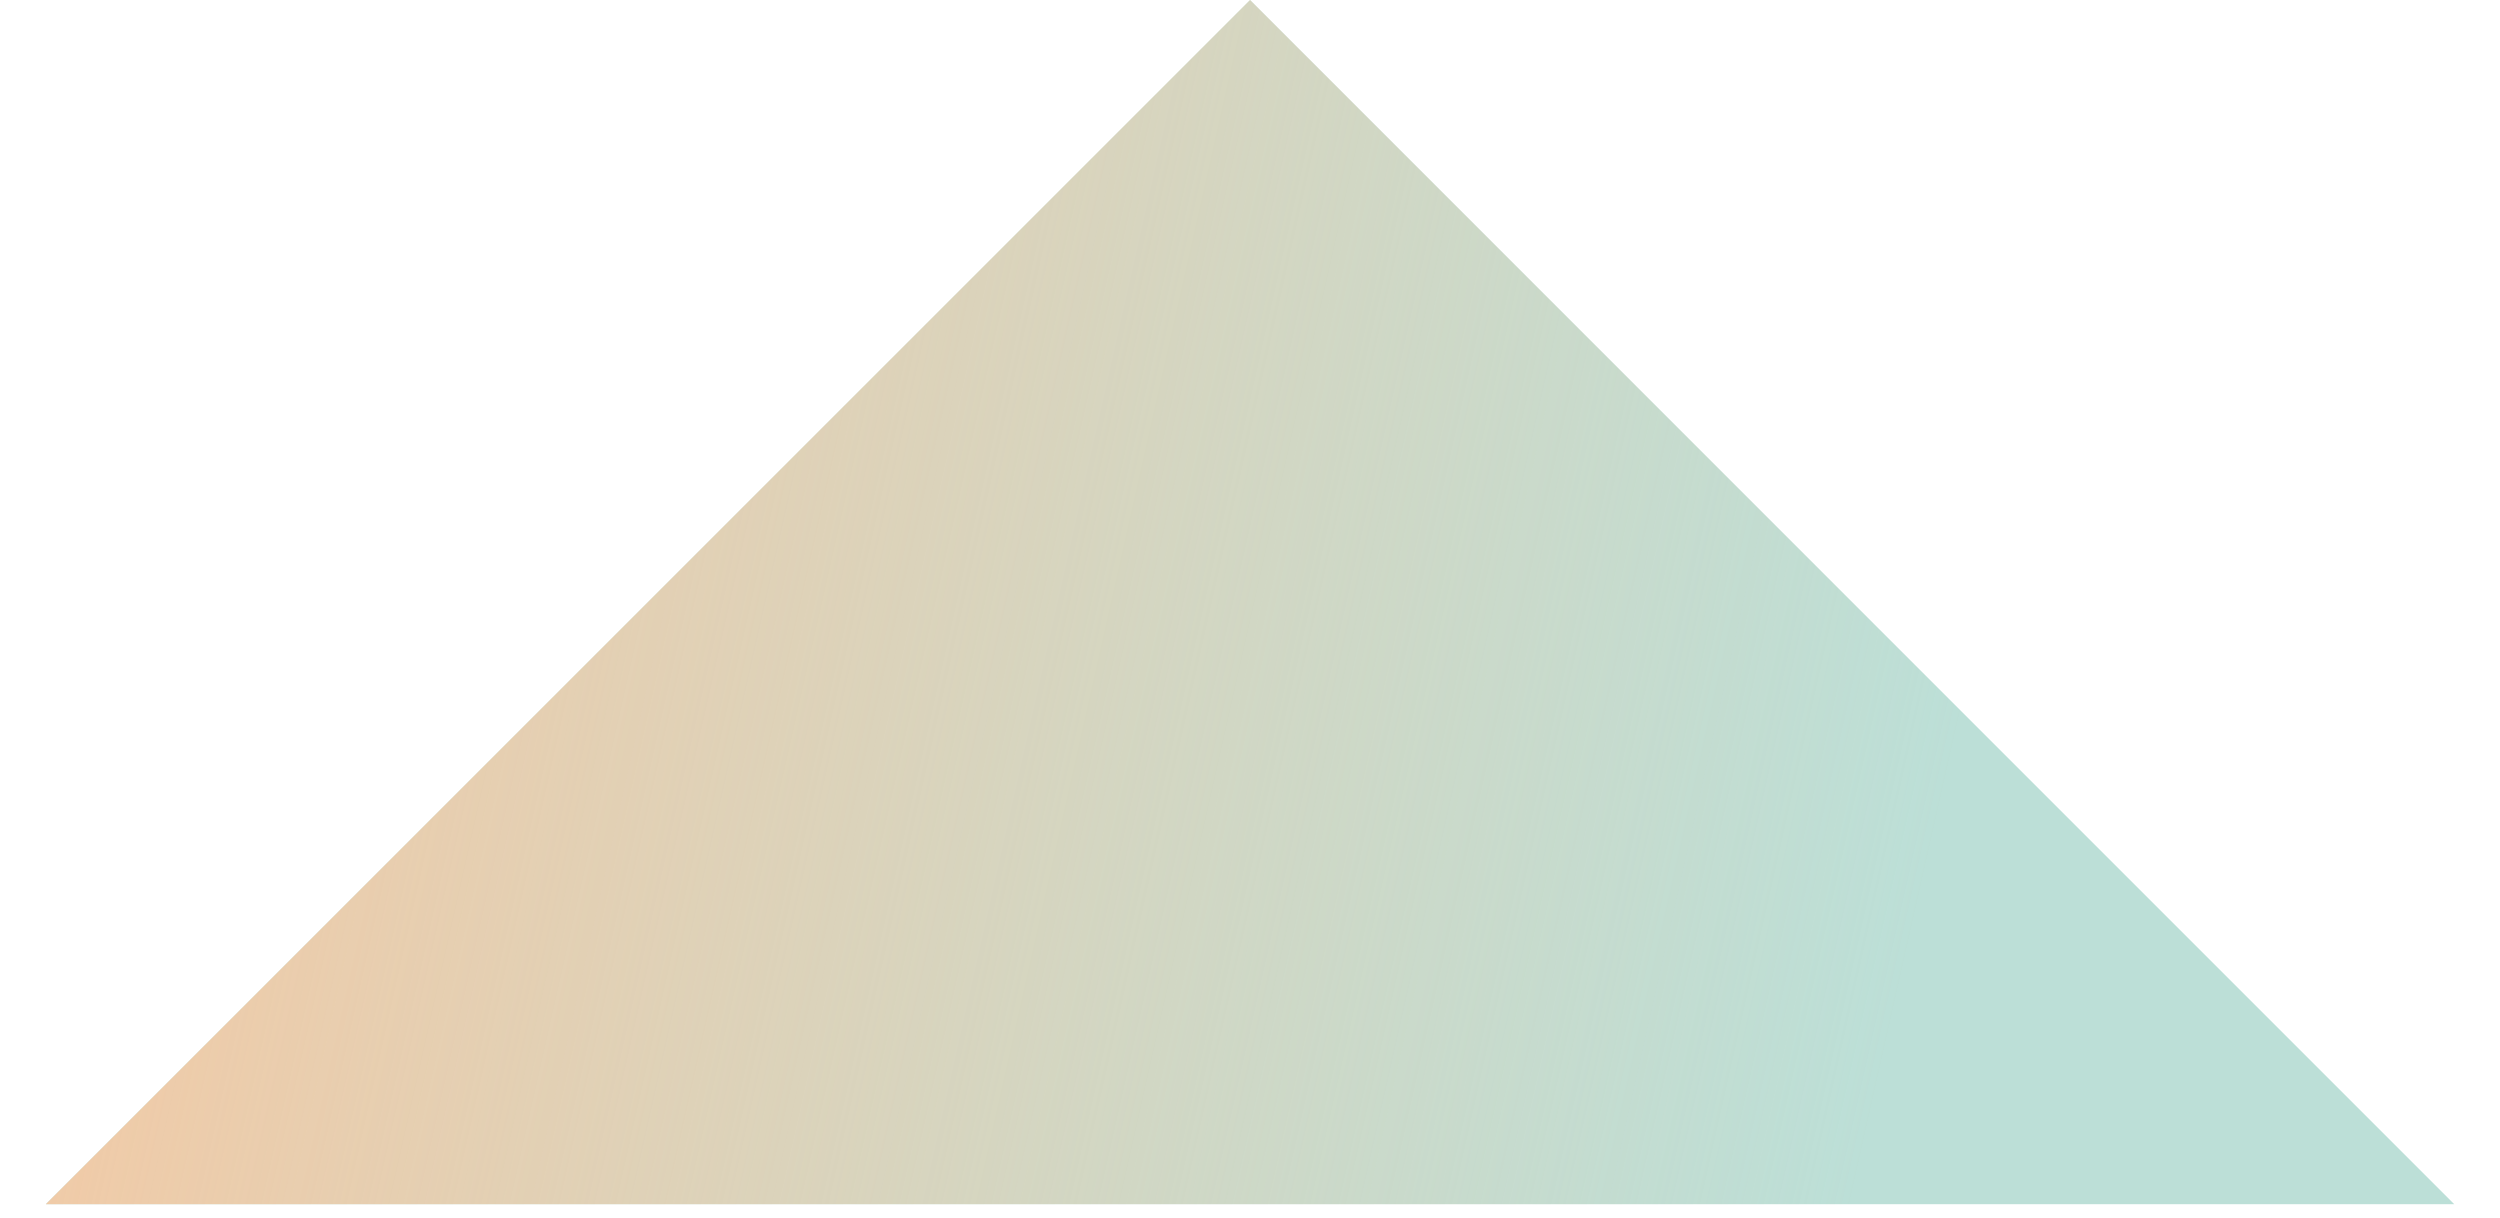
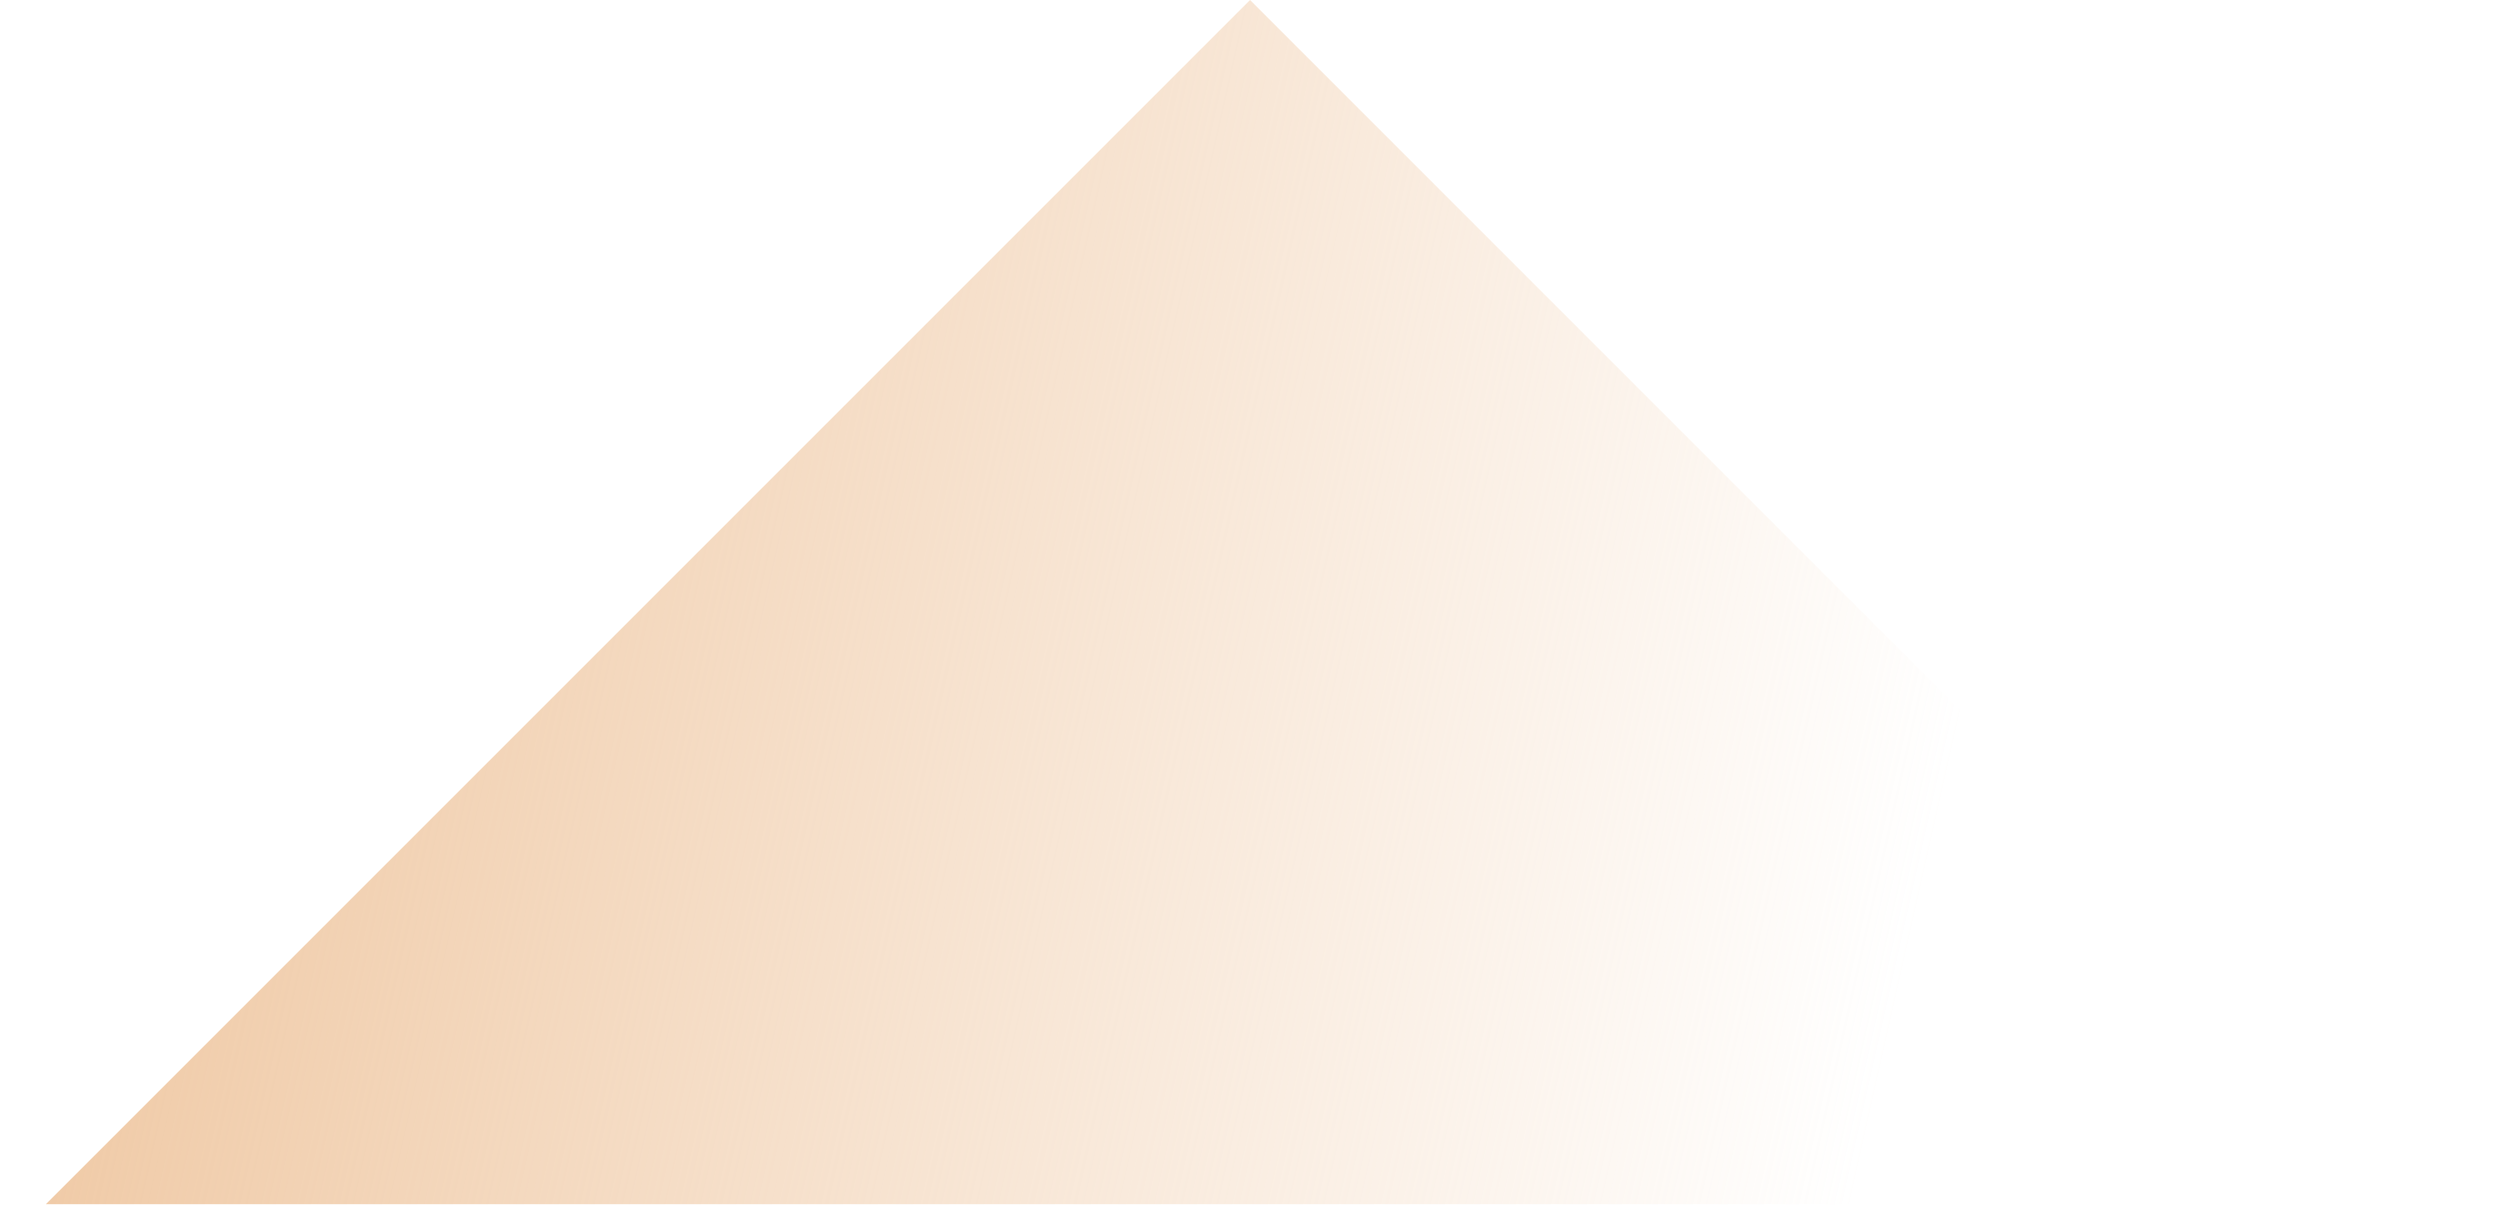
<svg xmlns="http://www.w3.org/2000/svg" width="39" height="19" viewBox="0 0 39 19" fill="none">
-   <path d="M38.287 18.786H0.715L19.501 0L38.287 18.786Z" fill="#BCDFD7" />
  <path d="M38.287 18.786H0.715L19.501 0L38.287 18.786Z" fill="url(#paint0_linear_88_1197)" />
  <defs>
    <linearGradient id="paint0_linear_88_1197" x1="38.287" y1="18.786" x2="2.523" y2="10.745" gradientUnits="userSpaceOnUse">
      <stop offset="0.25" stop-color="#F0CBA8" stop-opacity="0" />
      <stop offset="1" stop-color="#F0CBA8" />
    </linearGradient>
  </defs>
</svg>